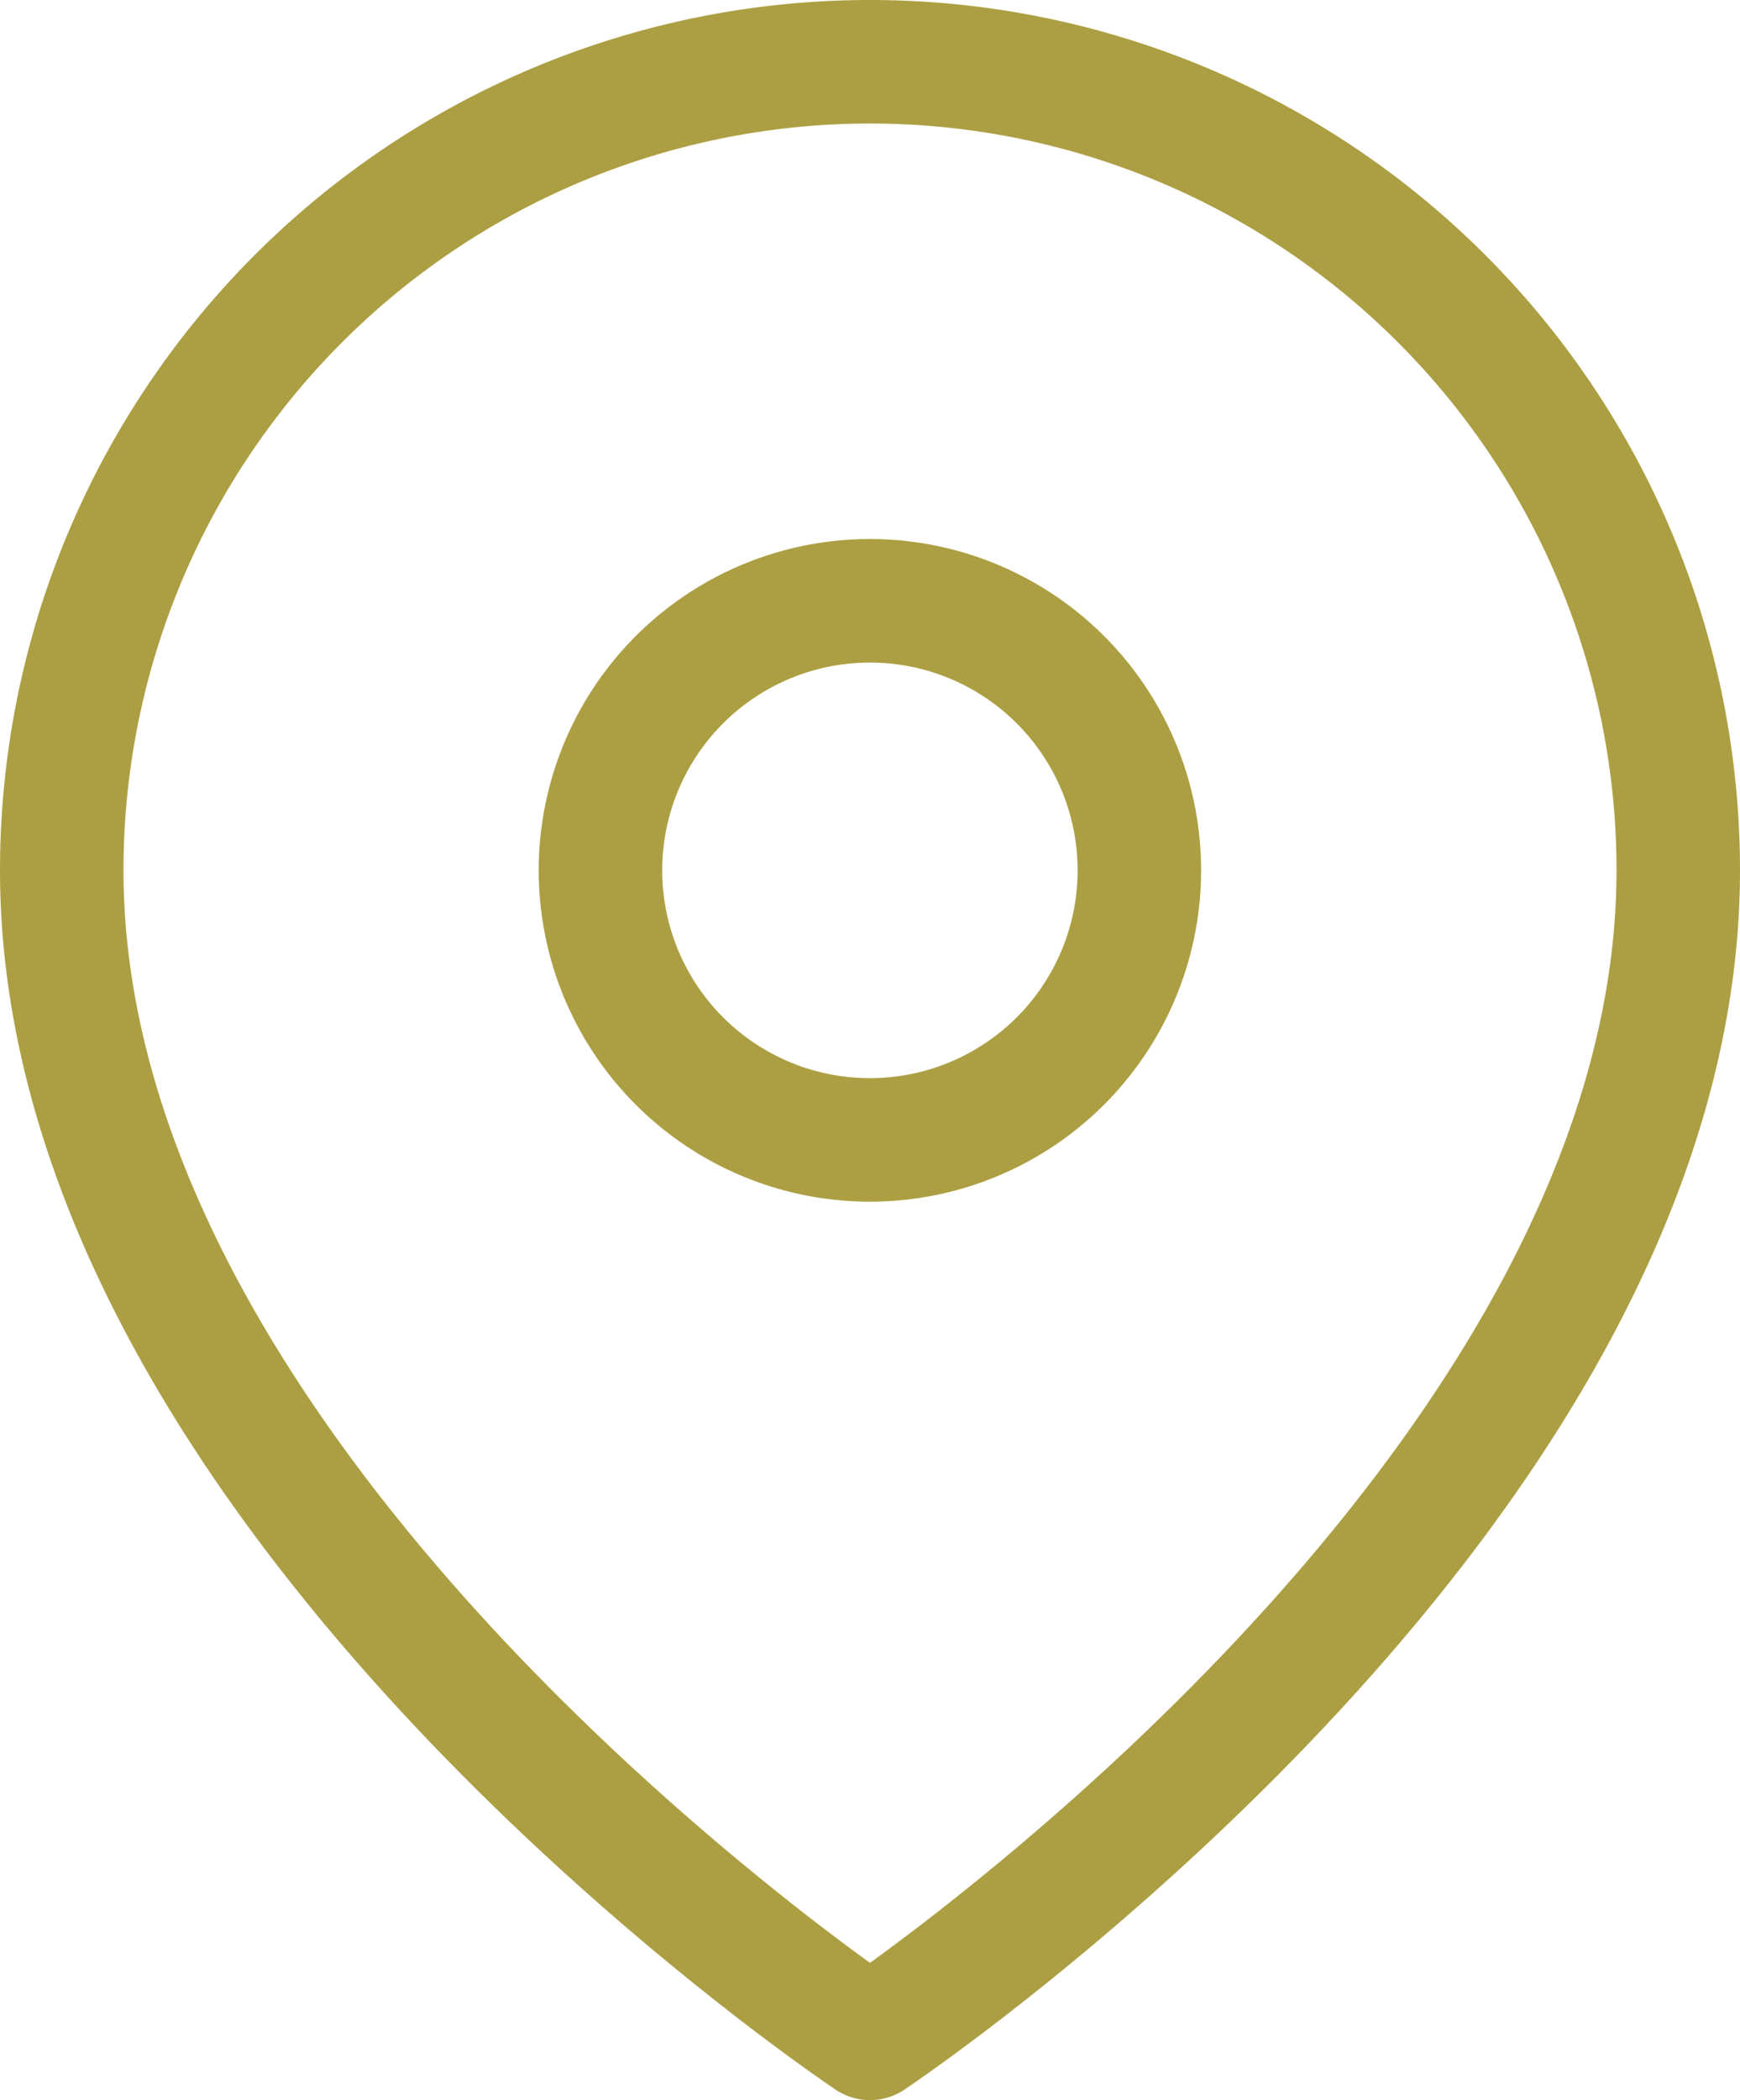
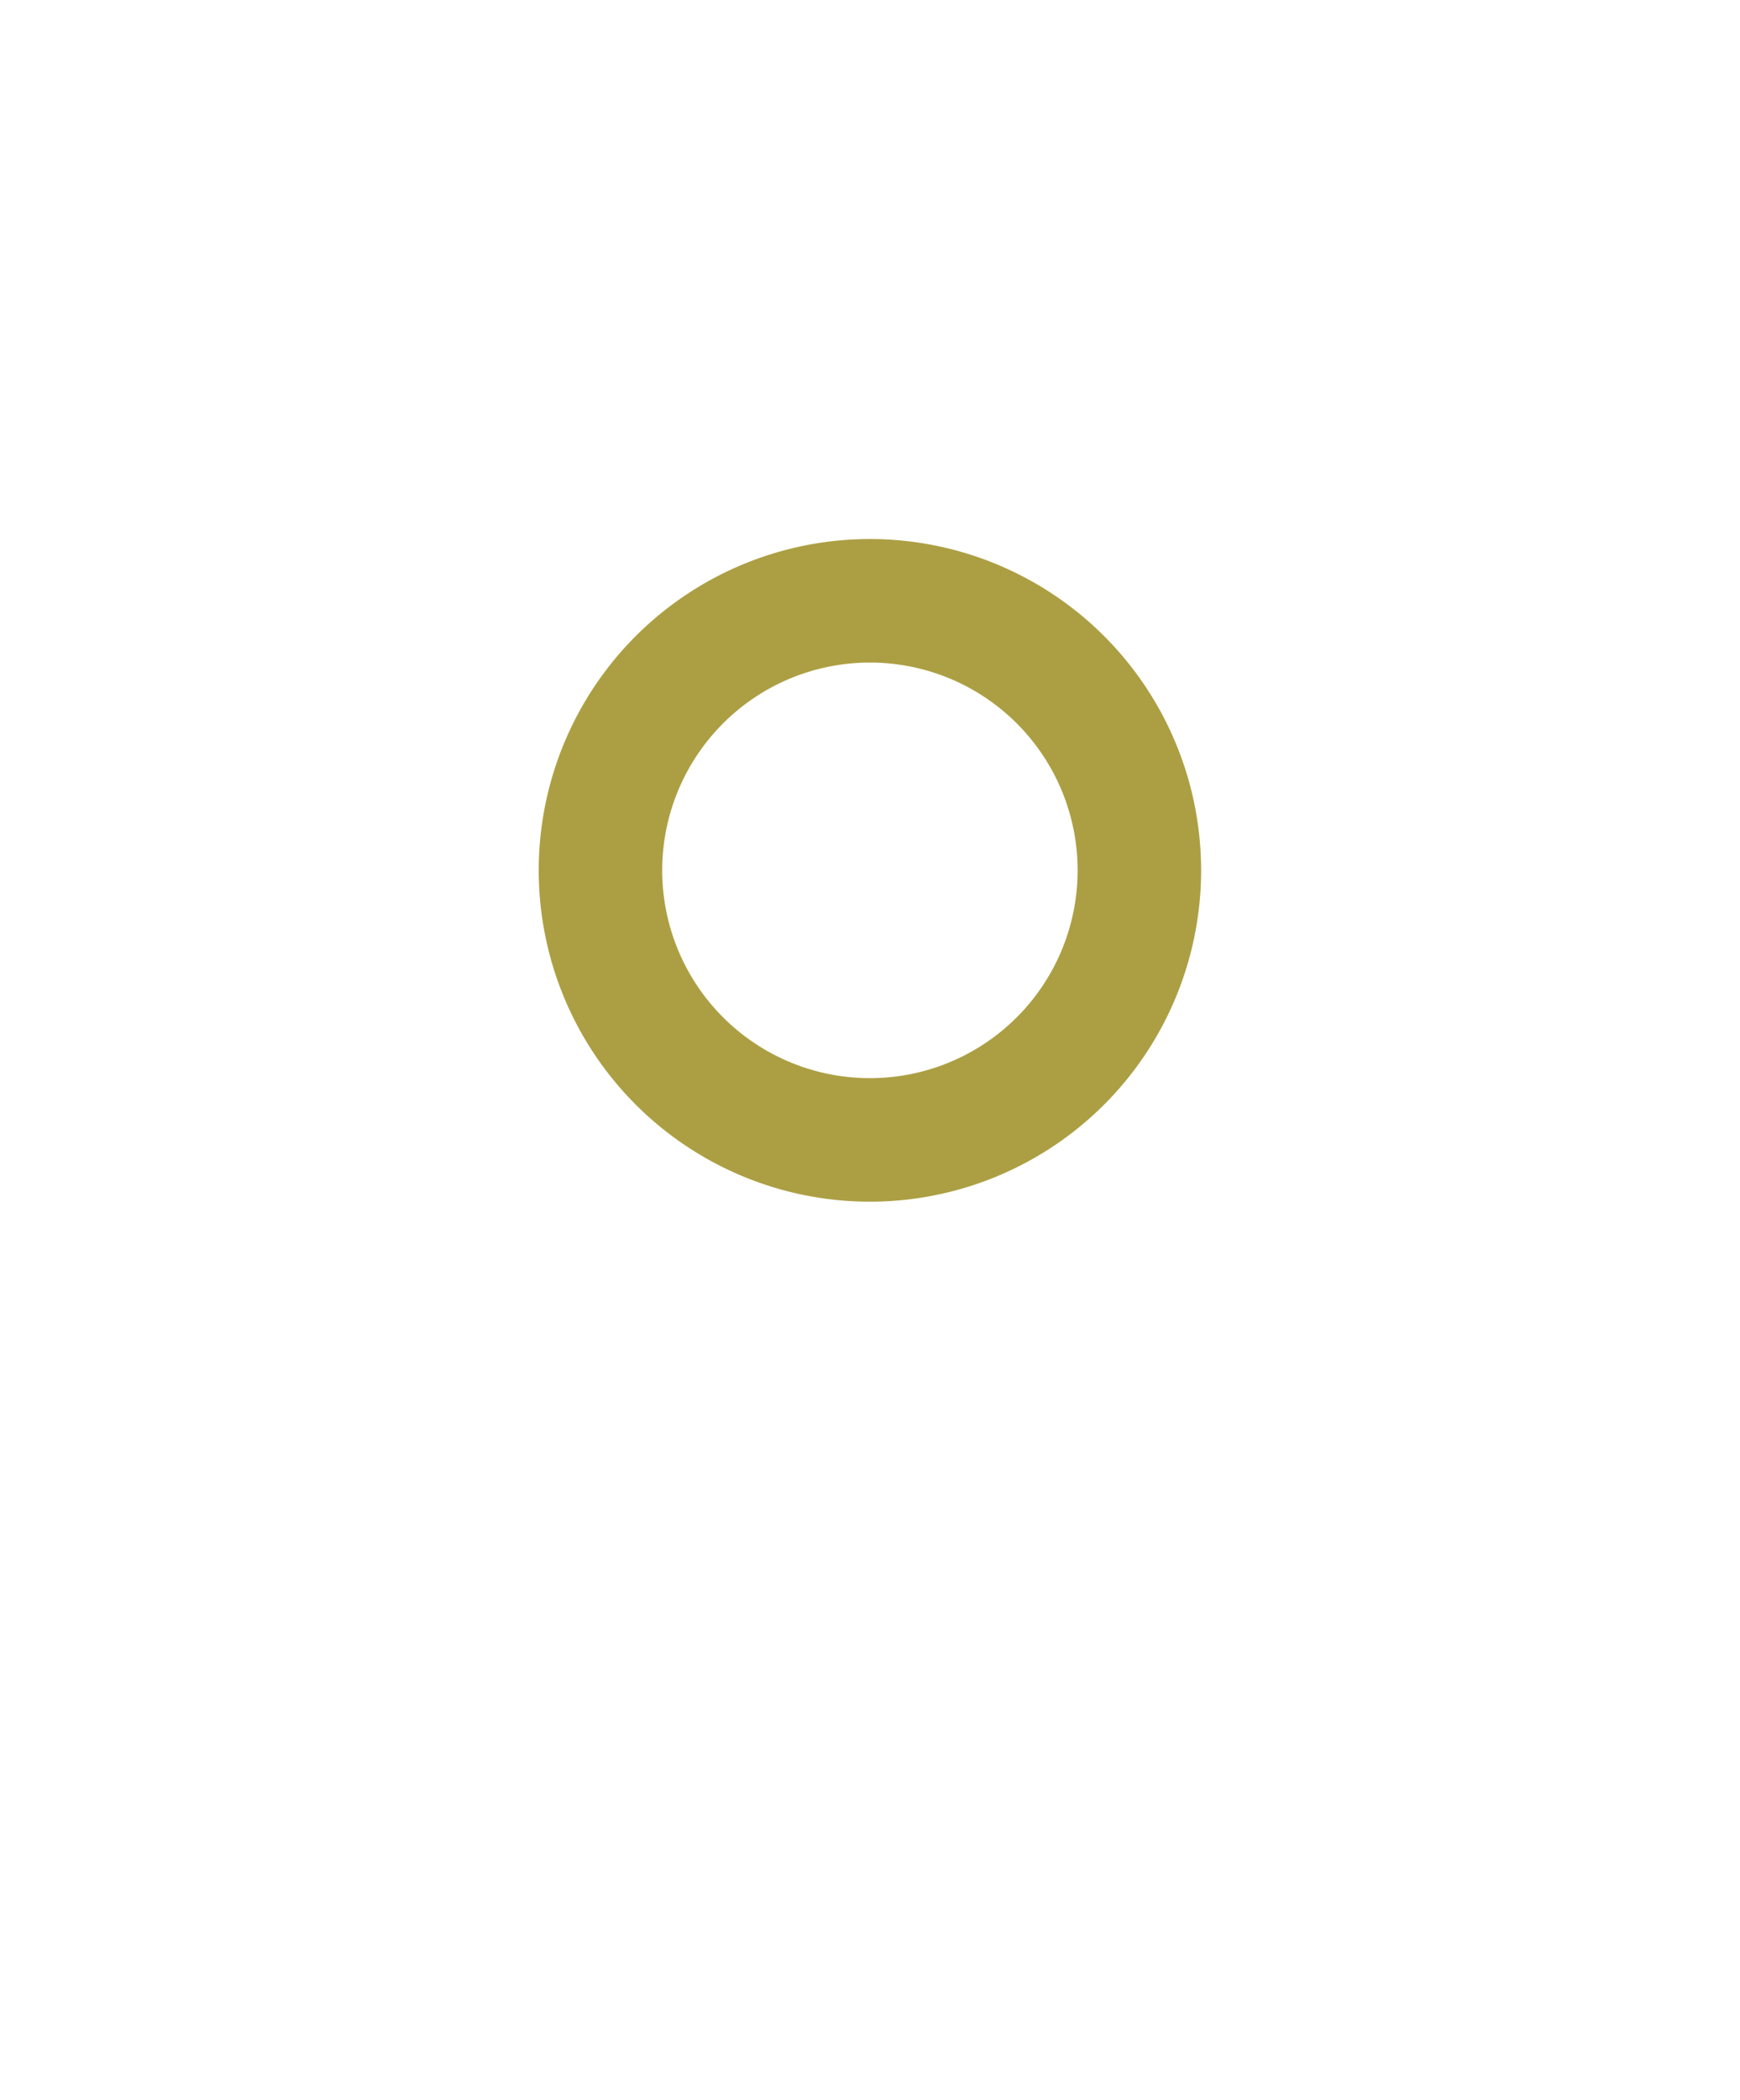
<svg xmlns="http://www.w3.org/2000/svg" width="21.136" height="25.5" viewBox="0 0 21.136 25.5">
  <g id="Icon_feather-map-pin" data-name="Icon feather-map-pin" transform="translate(-3.75 -0.75)">
-     <path id="Path_4138" data-name="Path 4138" d="M24.136,11.318c0,7.636-9.818,14.182-9.818,14.182S4.5,18.955,4.5,11.318a9.818,9.818,0,1,1,19.636,0Z" transform="translate(0 0)" fill="none" stroke="#ac9f43" stroke-linecap="round" stroke-linejoin="round" stroke-width="1.5" />
    <path id="Path_4139" data-name="Path 4139" d="M20.045,13.773A3.273,3.273,0,1,1,16.773,10.5,3.273,3.273,0,0,1,20.045,13.773Z" transform="translate(-2.455 -2.455)" fill="none" stroke="#ac9f43" stroke-linecap="round" stroke-linejoin="round" stroke-width="1.5" />
  </g>
</svg>